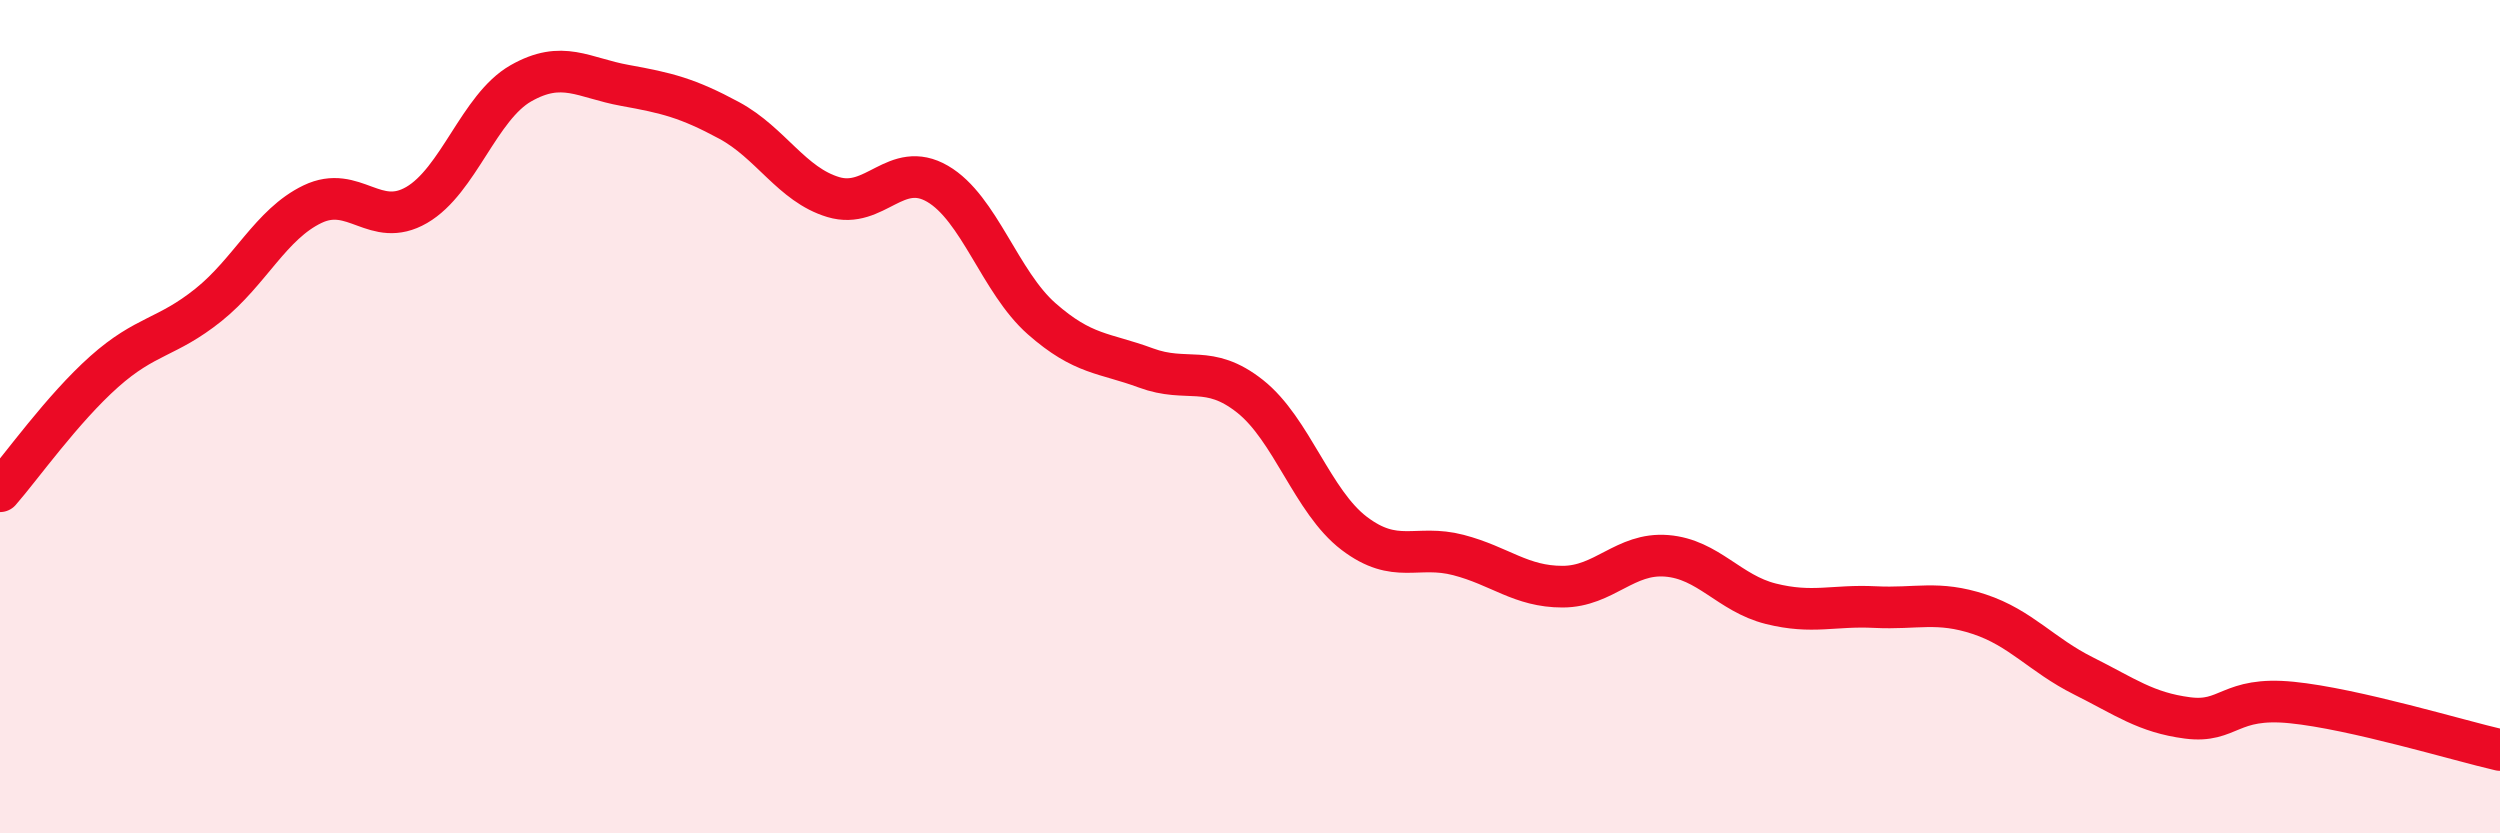
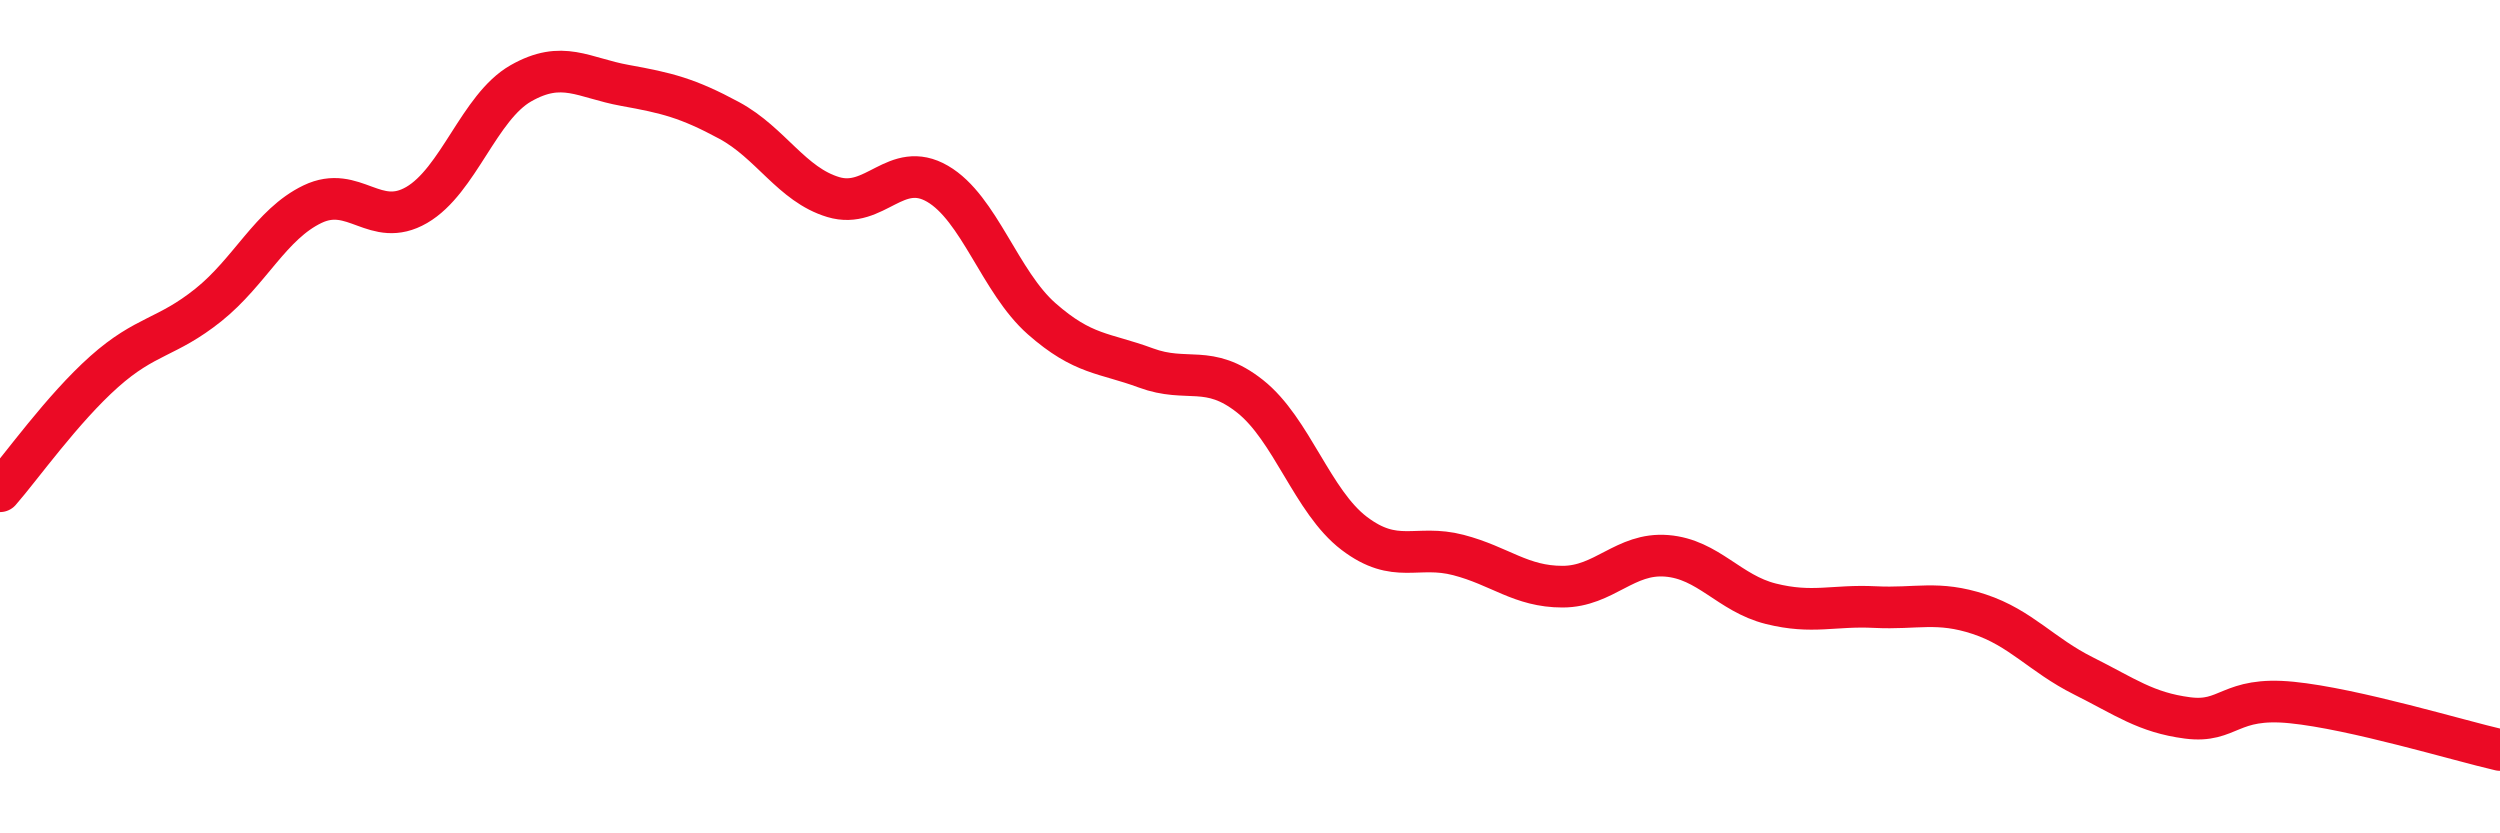
<svg xmlns="http://www.w3.org/2000/svg" width="60" height="20" viewBox="0 0 60 20">
-   <path d="M 0,11.79 C 0.5,11.22 1.5,9.81 2.5,8.92 C 3.5,8.03 4,8.12 5,7.32 C 6,6.52 6.5,5.38 7.5,4.9 C 8.5,4.42 9,5.5 10,4.92 C 11,4.34 11.5,2.57 12.5,2 C 13.5,1.43 14,1.87 15,2.05 C 16,2.23 16.5,2.35 17.5,2.89 C 18.5,3.43 19,4.43 20,4.73 C 21,5.03 21.5,3.83 22.5,4.41 C 23.5,4.99 24,6.77 25,7.65 C 26,8.53 26.5,8.46 27.5,8.83 C 28.5,9.2 29,8.72 30,9.51 C 31,10.3 31.5,12.04 32.5,12.8 C 33.5,13.56 34,13.06 35,13.32 C 36,13.58 36.5,14.08 37.5,14.08 C 38.5,14.08 39,13.26 40,13.34 C 41,13.42 41.5,14.24 42.5,14.49 C 43.5,14.74 44,14.52 45,14.57 C 46,14.62 46.5,14.41 47.5,14.74 C 48.5,15.07 49,15.72 50,16.22 C 51,16.72 51.5,17.1 52.5,17.23 C 53.5,17.36 53.5,16.71 55,16.86 C 56.5,17.01 59,17.77 60,18L60 20L0 20Z" fill="#EB0A25" opacity="0.1" stroke-linecap="round" stroke-linejoin="round" />
  <path d="M 0,11.79 C 0.5,11.22 1.5,9.81 2.5,8.92 C 3.5,8.03 4,8.12 5,7.32 C 6,6.52 6.5,5.38 7.5,4.9 C 8.5,4.42 9,5.5 10,4.92 C 11,4.34 11.5,2.57 12.5,2 C 13.5,1.43 14,1.87 15,2.05 C 16,2.23 16.5,2.35 17.5,2.89 C 18.5,3.43 19,4.43 20,4.73 C 21,5.03 21.5,3.83 22.5,4.41 C 23.5,4.99 24,6.77 25,7.65 C 26,8.53 26.5,8.46 27.5,8.83 C 28.5,9.2 29,8.72 30,9.51 C 31,10.3 31.5,12.04 32.5,12.8 C 33.5,13.56 34,13.06 35,13.32 C 36,13.58 36.5,14.08 37.5,14.08 C 38.5,14.08 39,13.26 40,13.34 C 41,13.42 41.5,14.24 42.5,14.49 C 43.5,14.74 44,14.52 45,14.57 C 46,14.62 46.5,14.41 47.5,14.74 C 48.5,15.07 49,15.72 50,16.22 C 51,16.72 51.5,17.1 52.5,17.23 C 53.5,17.36 53.5,16.71 55,16.86 C 56.5,17.01 59,17.77 60,18" stroke="#EB0A25" stroke-width="1" fill="none" stroke-linecap="round" stroke-linejoin="round" />
</svg>